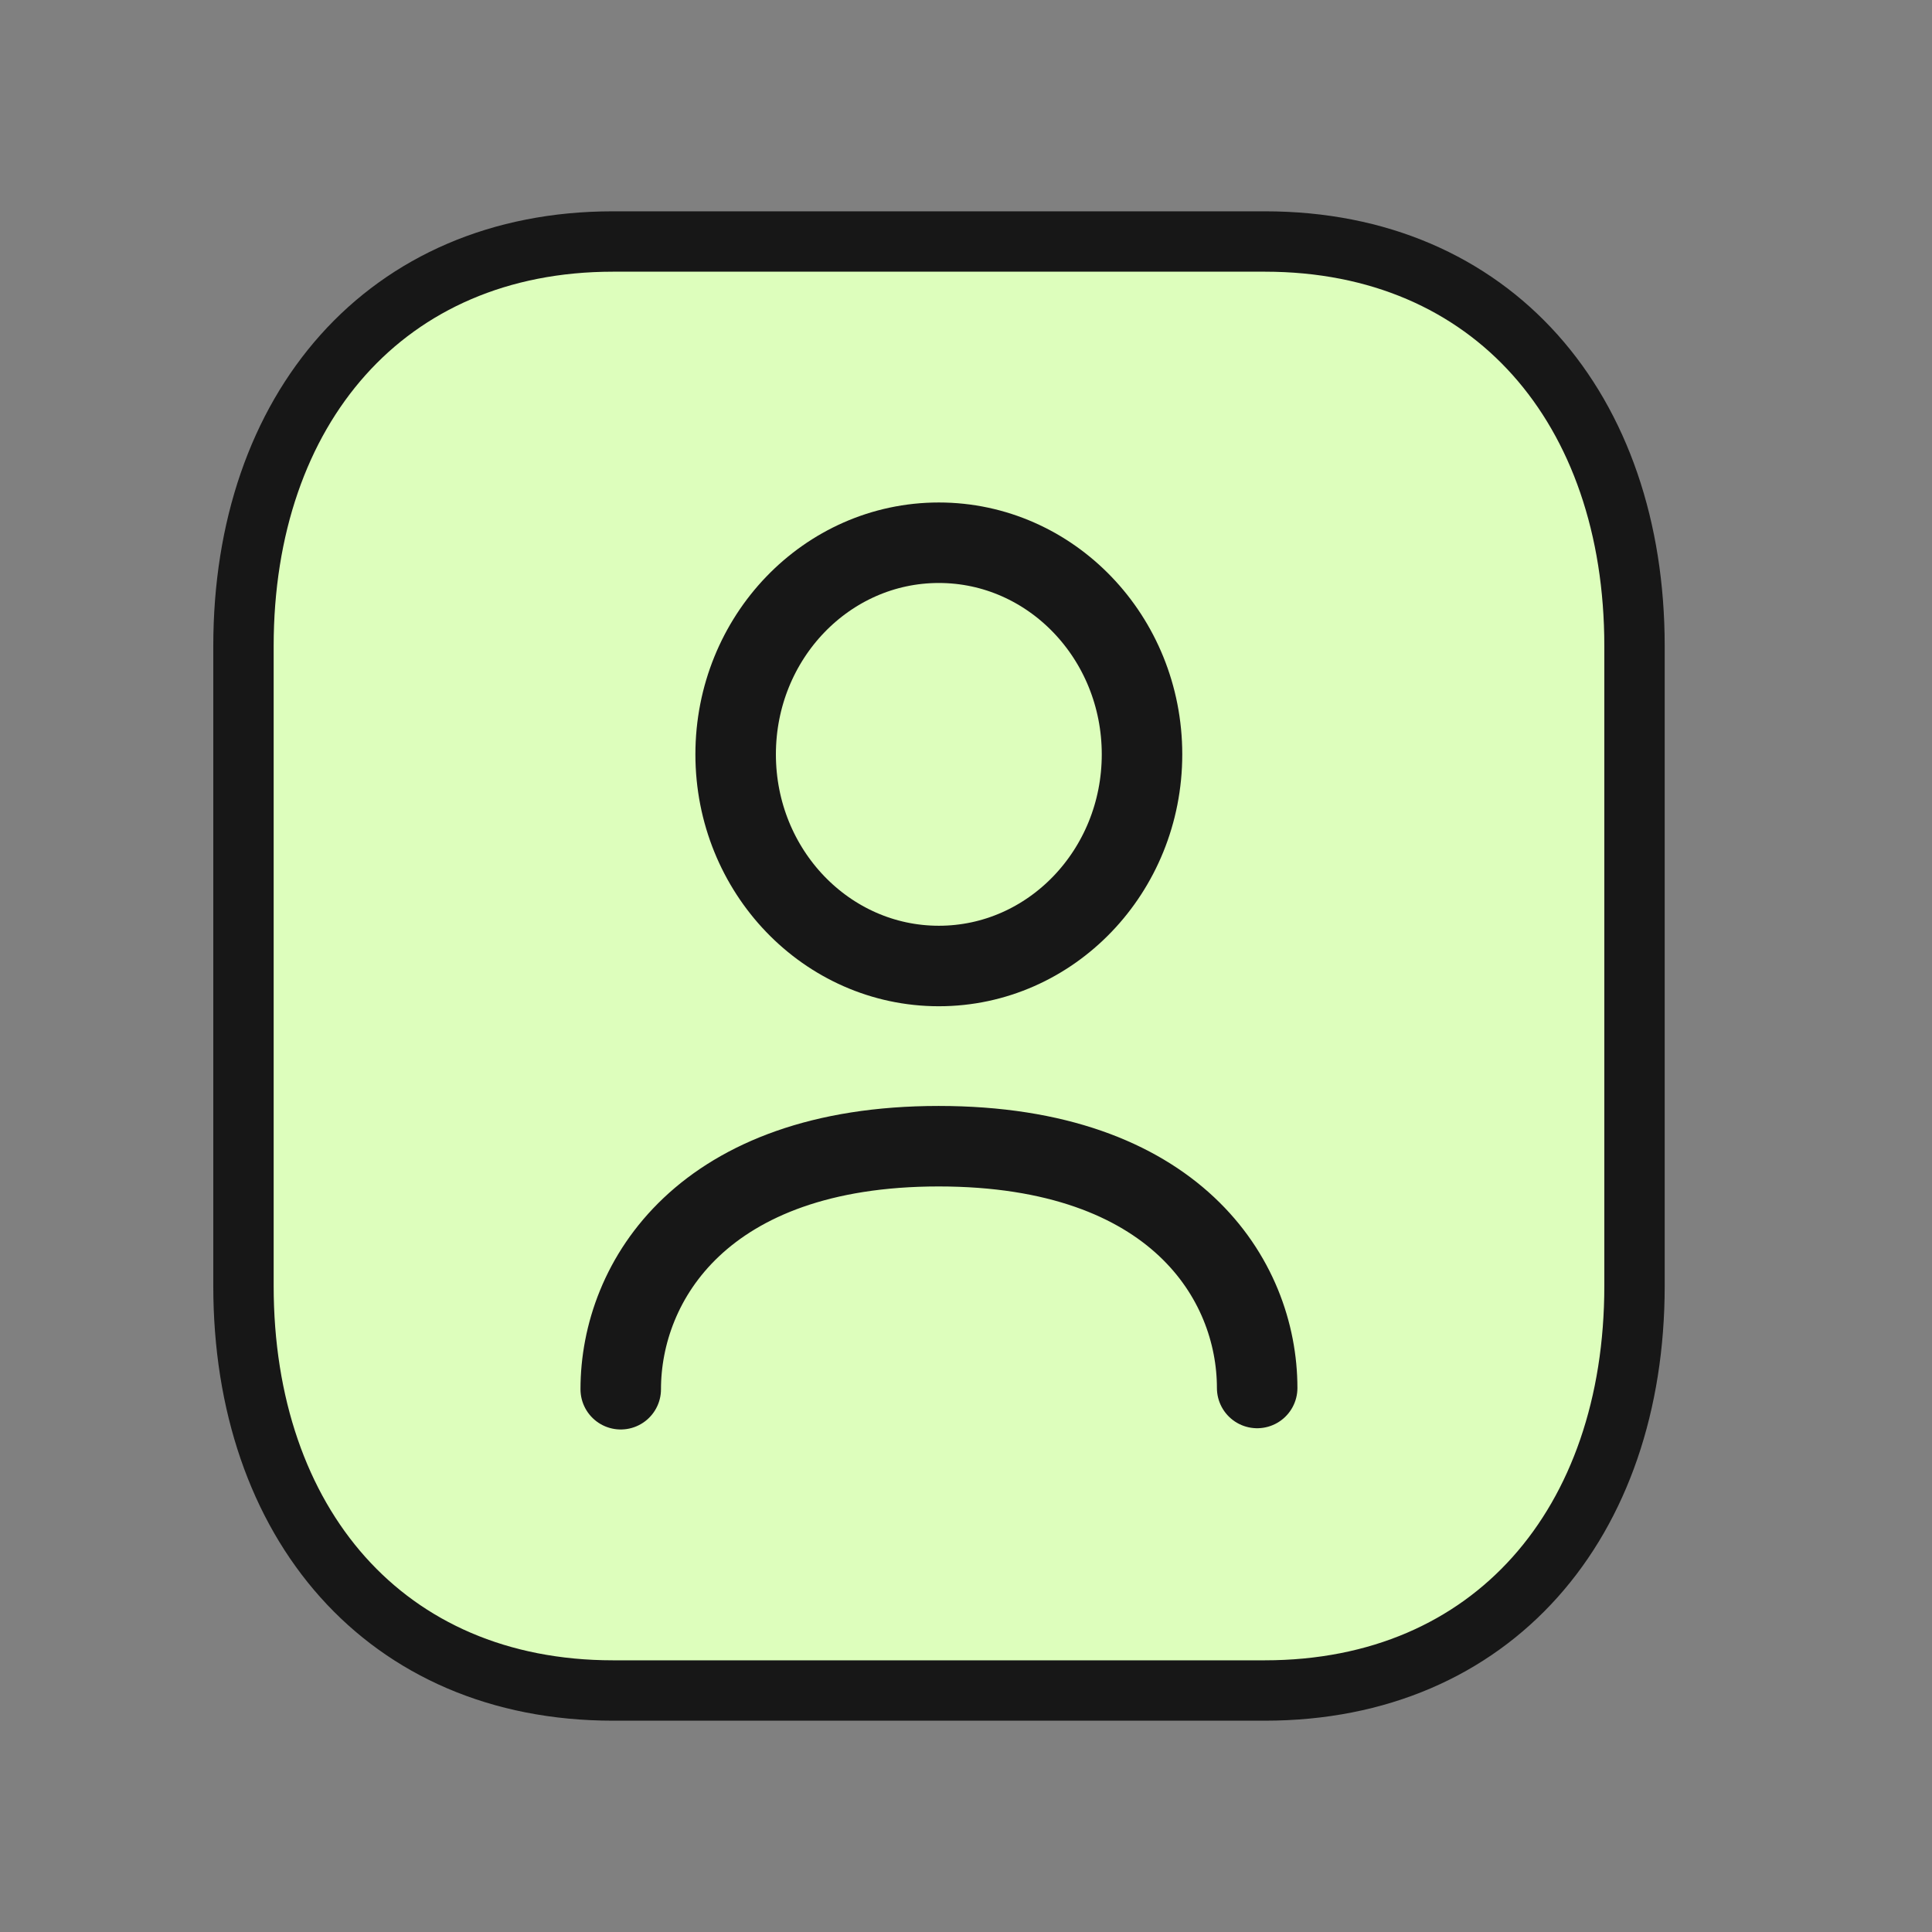
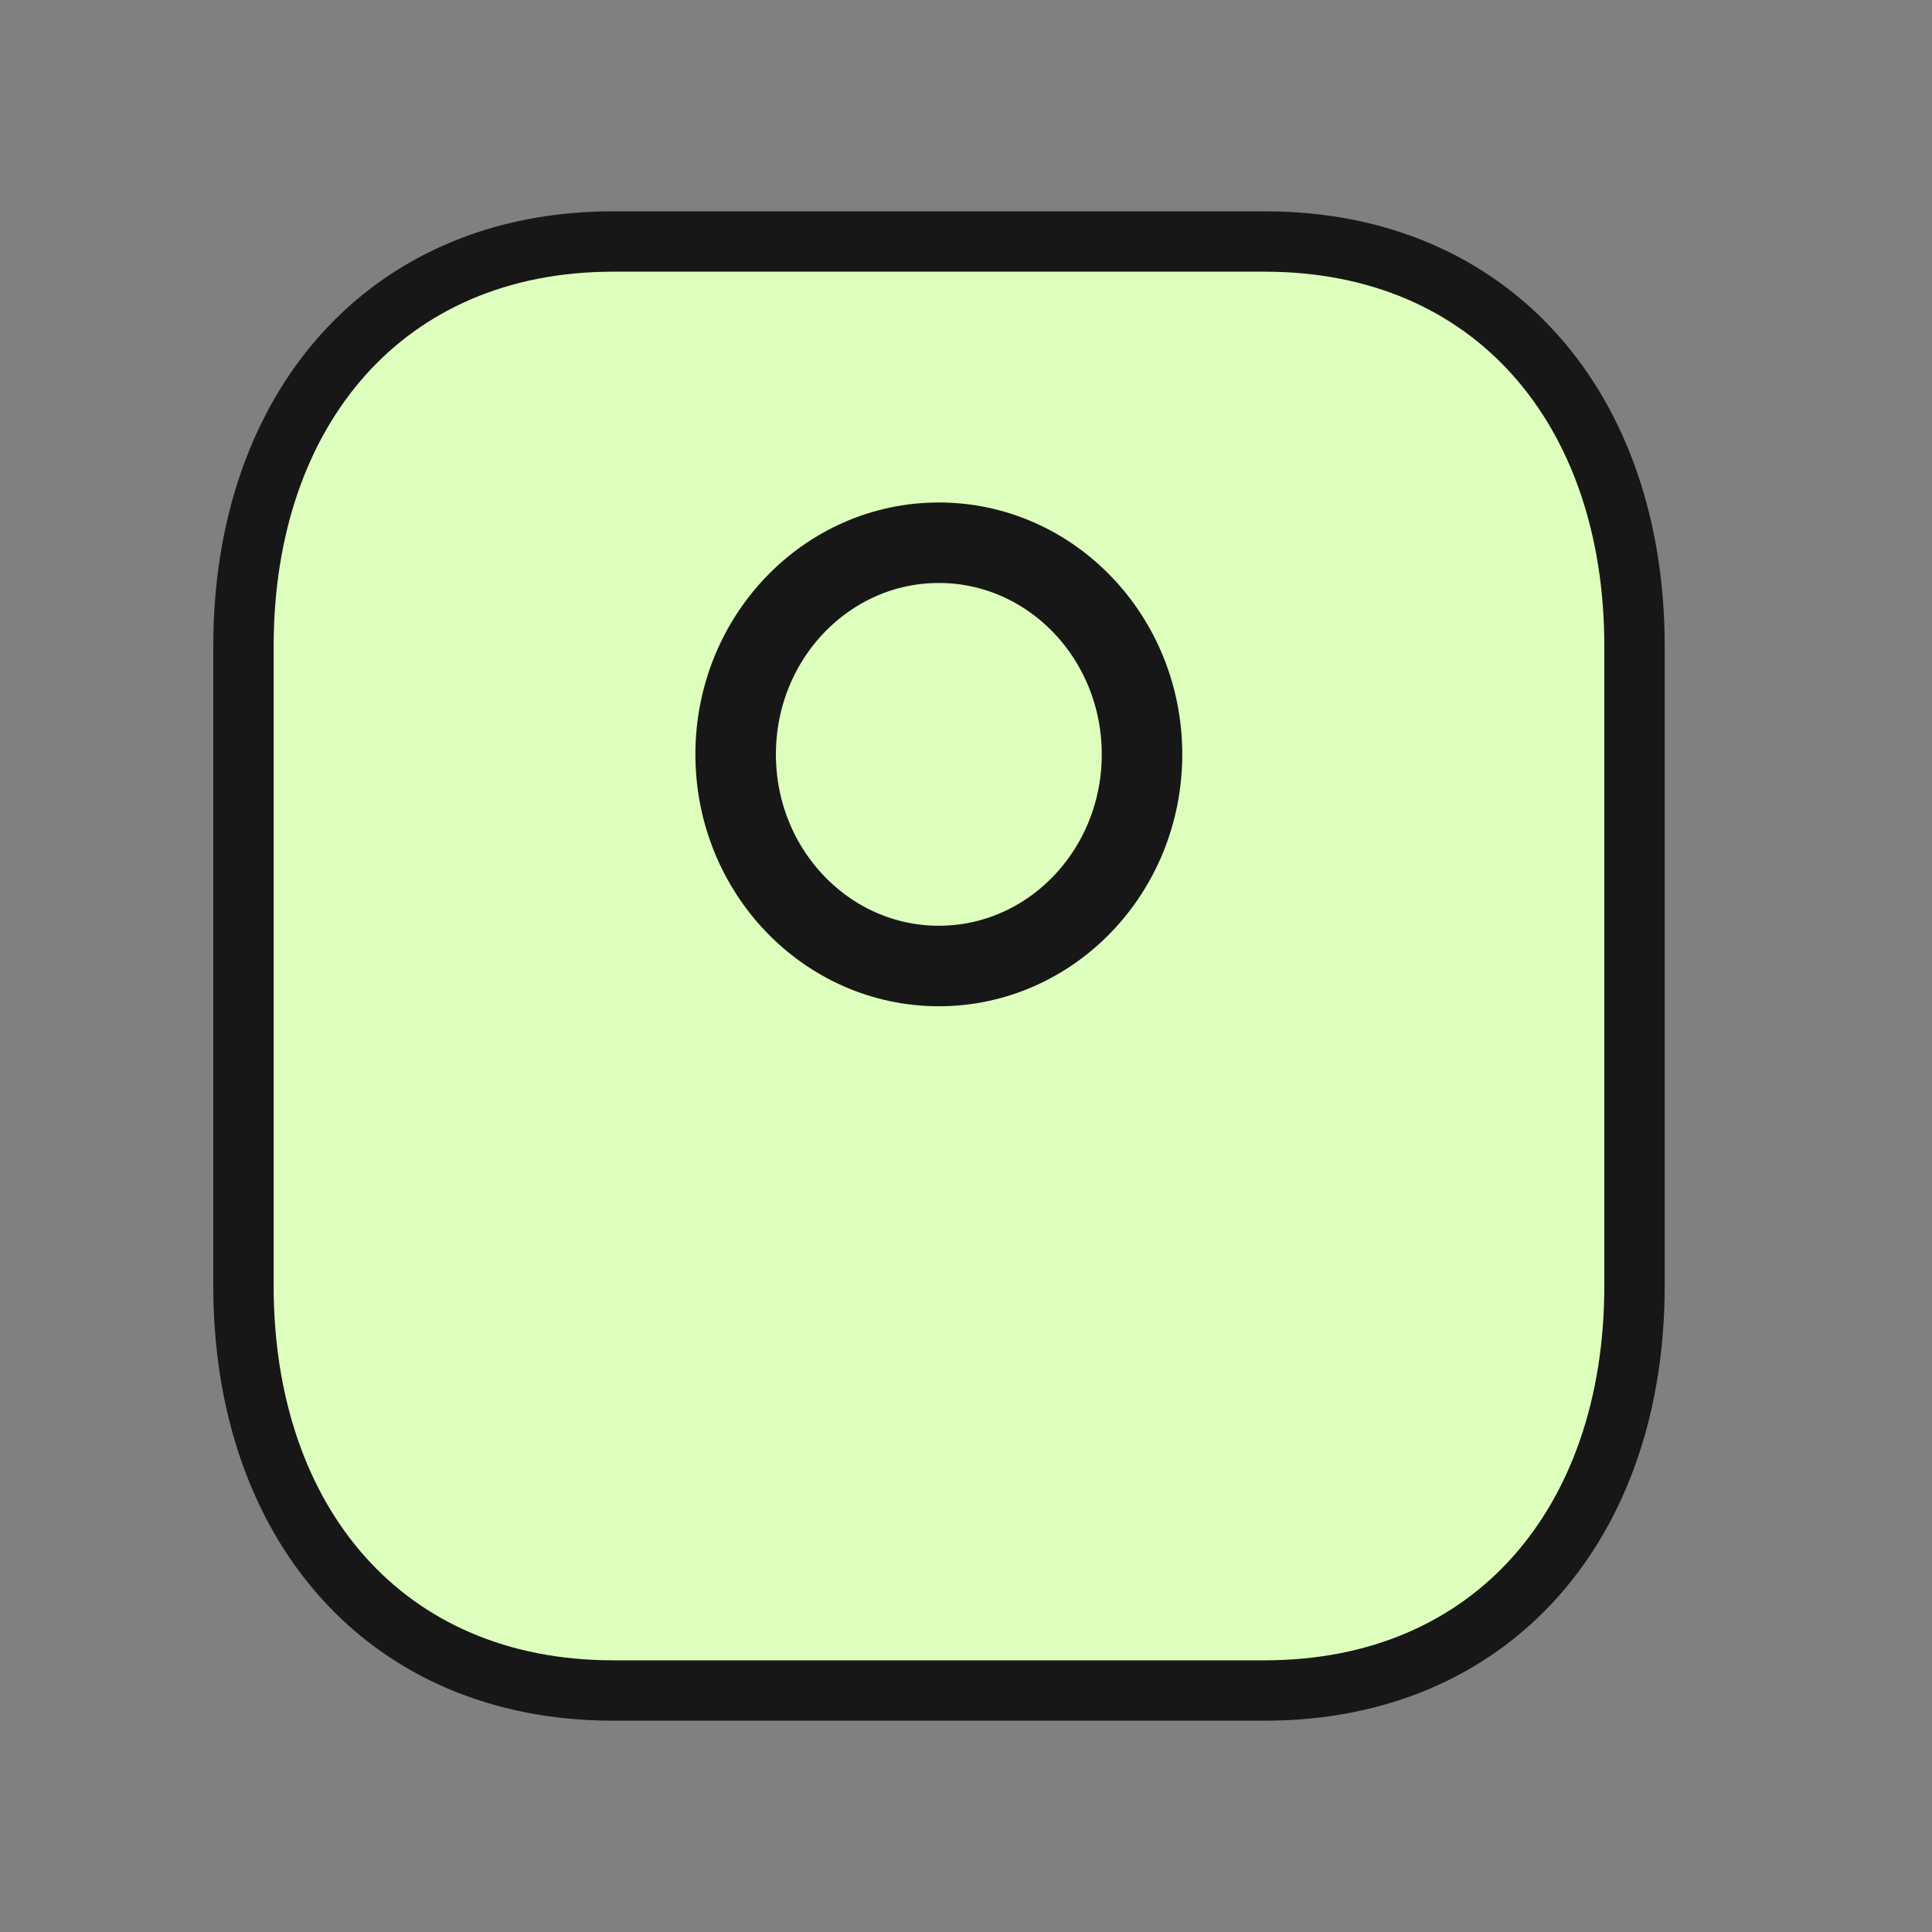
<svg xmlns="http://www.w3.org/2000/svg" width="48" height="48" viewBox="0 0 48 48" fill="none">
  <rect x="0" y="0" width="48" height="48" fill="#808080" stroke="none" />
  <path d="M15.23 6H31.425C37.086 6 40.609 10.162 40.609 16.053V31.947C40.609 37.838 37.086 42 31.423 42H15.23C9.57 42 6.049 37.838 6.049 31.947V16.053C6.049 10.162 9.587 6 15.23 6Z" fill="#DDFEBC" stroke="#171717" stroke-width="1.5" stroke-linecap="round" stroke-linejoin="round" />
-   <path d="M15.422 34.515C15.422 31.829 17.464 28.477 23.32 28.477C29.192 28.477 31.234 31.798 31.234 34.484" stroke="#171717" stroke-width="2" stroke-linecap="round" stroke-linejoin="round" />
  <path fill-rule="evenodd" clip-rule="evenodd" d="M28.373 18.742C28.373 21.646 26.112 24 23.325 24C20.538 24 18.277 21.646 18.277 18.742C18.277 15.837 20.538 13.484 23.325 13.484C26.112 13.484 28.373 15.837 28.373 18.742Z" stroke="#171717" stroke-width="2" stroke-linecap="round" stroke-linejoin="round" />
</svg>